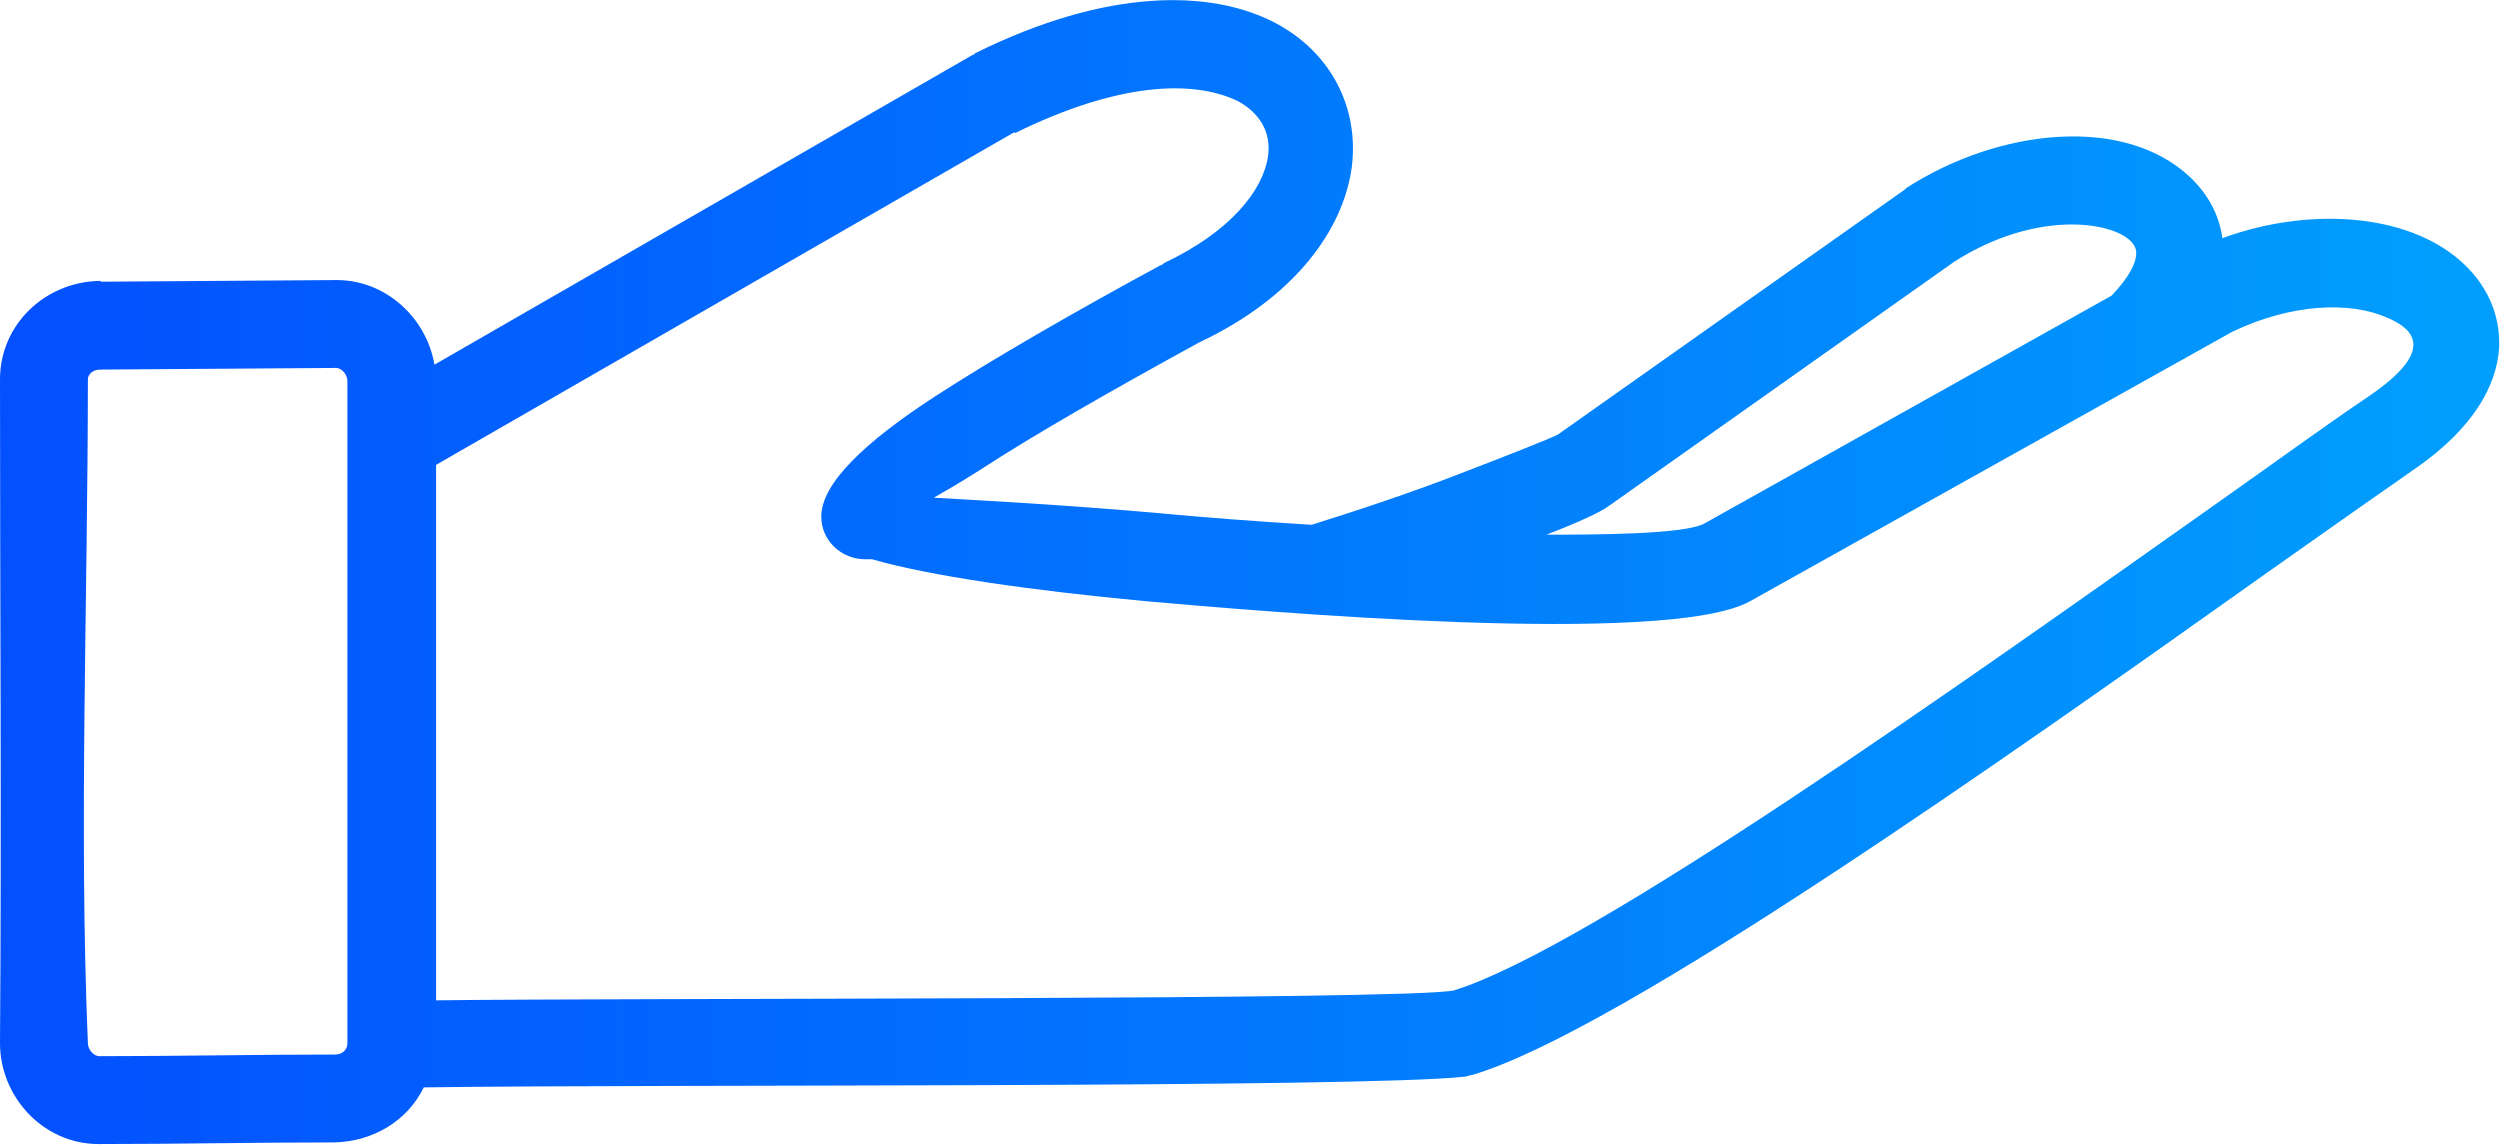
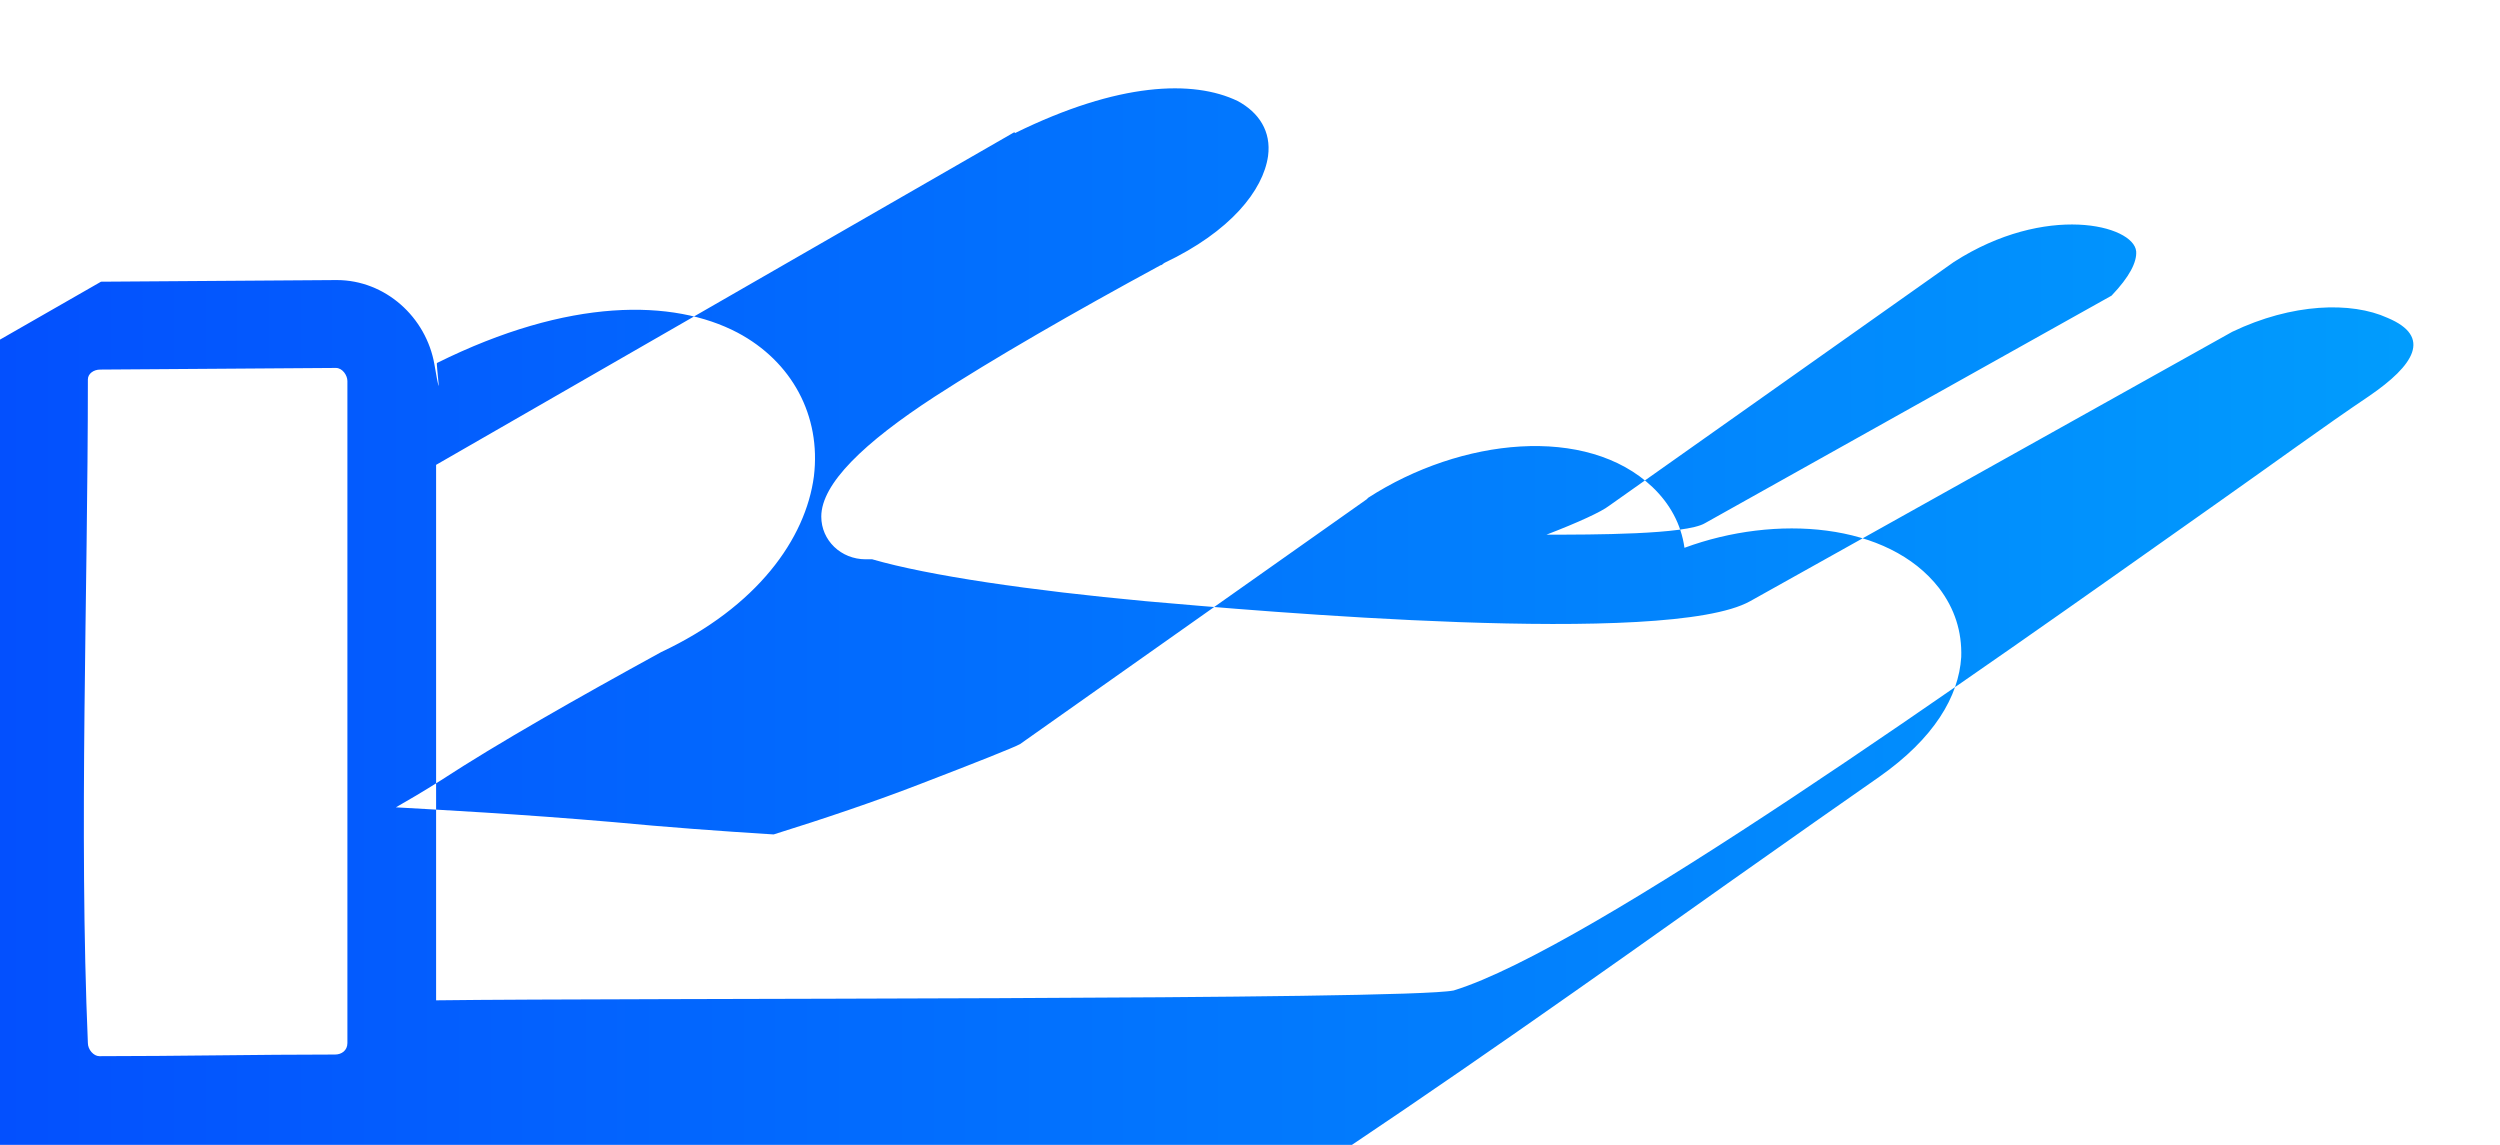
<svg xmlns="http://www.w3.org/2000/svg" id="Layer_2" data-name="Layer 2" viewBox="0 0 30.44 13.94">
  <defs>
    <style>      .cls-1 {        fill: url(#linear-gradient);      }    </style>
    <linearGradient id="linear-gradient" x1="0" y1="6.97" x2="30.44" y2="6.97" gradientUnits="userSpaceOnUse">
      <stop offset="0" stop-color="#0350fe" />
      <stop offset="1" stop-color="#019ffd" />
    </linearGradient>
  </defs>
  <g id="Layer_2-2" data-name="Layer 2">
-     <path class="cls-1" d="M1.23,3.43l2.87-.02c.59,0,1.09.45,1.19,1.03L11.84.67s.02,0,.03-.02c1.61-.8,2.88-.78,3.66-.37.66.35,1.02,1.01.93,1.75-.1.76-.69,1.59-1.86,2.14-1.04.57-1.99,1.11-2.68,1.56-.22.14-.41.25-.55.33.52.03,1.49.08,2.65.18.63.06,1.3.11,1.95.15.61-.19,1.26-.41,1.8-.62.65-.25,1.13-.44,1.2-.48l4.22-2.98.02-.02c1.13-.73,2.66-.89,3.46-.13.21.2.35.45.39.74,1.11-.41,2.48-.31,3.1.49.19.25.28.53.27.84-.03.48-.33.99-1,1.46-.39.27-1.07.75-1.85,1.3-3.07,2.18-7.87,5.58-9.66,6.1-.03,0-.06.02-.09.02-1.29.14-9.89.09-12.67.13-.2.41-.62.66-1.09.67-.96,0-1.92.02-2.87.02-.67,0-1.2-.57-1.2-1.23.02-2.69,0-5.39,0-8.08,0-.67.55-1.19,1.22-1.2h0ZM4.09,4.48l-2.87.02c-.08,0-.15.05-.15.12,0,2.63-.11,5.48,0,8.08,0,.08.07.16.14.16.95,0,1.91-.02,2.87-.02.08,0,.15-.05.15-.14v-7.35s0-.71,0-.71c0-.07-.06-.16-.14-.16h0ZM18.84,6.51c.54,0,1.69,0,1.92-.14l4.95-2.77c.22-.23.31-.41.3-.54-.03-.32-1.1-.59-2.22.13l-4.2,2.97c-.09.07-.37.2-.76.35h0ZM12.35,1.61l-7.04,4.05v6.52c2.34-.03,11.81,0,12.39-.12,1.66-.51,6.29-3.81,9.29-5.93.71-.5,1.31-.94,1.86-1.31.54-.37.77-.72.22-.95-.44-.2-1.16-.18-1.89.17l-5.87,3.28c-1,.56-6,.12-7.36,0-1.4-.13-2.64-.31-3.33-.51-.02,0-.05,0-.08,0-.3,0-.54-.23-.54-.52,0-.4.52-.9,1.38-1.46.71-.46,1.68-1.02,2.75-1.6.02,0,.03-.02.05-.03.8-.38,1.2-.88,1.26-1.3.04-.3-.11-.53-.37-.67-.54-.26-1.45-.23-2.71.39h0Z" />
+     <path class="cls-1" d="M1.23,3.43l2.87-.02c.59,0,1.09.45,1.19,1.03s.02,0,.03-.02c1.61-.8,2.88-.78,3.66-.37.66.35,1.02,1.01.93,1.75-.1.76-.69,1.59-1.86,2.14-1.04.57-1.99,1.11-2.68,1.56-.22.14-.41.25-.55.33.52.03,1.49.08,2.65.18.63.06,1.3.11,1.95.15.61-.19,1.26-.41,1.8-.62.65-.25,1.13-.44,1.2-.48l4.22-2.98.02-.02c1.13-.73,2.66-.89,3.46-.13.21.2.35.45.39.74,1.11-.41,2.48-.31,3.1.49.19.25.28.53.27.84-.03.48-.33.99-1,1.46-.39.27-1.07.75-1.85,1.3-3.07,2.18-7.87,5.58-9.66,6.1-.03,0-.06.02-.09.02-1.29.14-9.89.09-12.67.13-.2.41-.62.66-1.09.67-.96,0-1.92.02-2.87.02-.67,0-1.2-.57-1.2-1.23.02-2.69,0-5.39,0-8.08,0-.67.55-1.19,1.22-1.2h0ZM4.09,4.48l-2.87.02c-.08,0-.15.05-.15.12,0,2.63-.11,5.48,0,8.08,0,.08.07.16.14.16.95,0,1.91-.02,2.87-.02.08,0,.15-.05.15-.14v-7.35s0-.71,0-.71c0-.07-.06-.16-.14-.16h0ZM18.84,6.51c.54,0,1.69,0,1.92-.14l4.95-2.77c.22-.23.31-.41.3-.54-.03-.32-1.1-.59-2.22.13l-4.2,2.97c-.09.07-.37.2-.76.35h0ZM12.35,1.61l-7.04,4.05v6.52c2.34-.03,11.81,0,12.39-.12,1.66-.51,6.29-3.81,9.29-5.93.71-.5,1.31-.94,1.86-1.31.54-.37.77-.72.22-.95-.44-.2-1.16-.18-1.89.17l-5.87,3.28c-1,.56-6,.12-7.36,0-1.4-.13-2.64-.31-3.33-.51-.02,0-.05,0-.08,0-.3,0-.54-.23-.54-.52,0-.4.52-.9,1.38-1.46.71-.46,1.68-1.02,2.75-1.6.02,0,.03-.02.05-.03.8-.38,1.2-.88,1.26-1.3.04-.3-.11-.53-.37-.67-.54-.26-1.45-.23-2.71.39h0Z" />
  </g>
</svg>